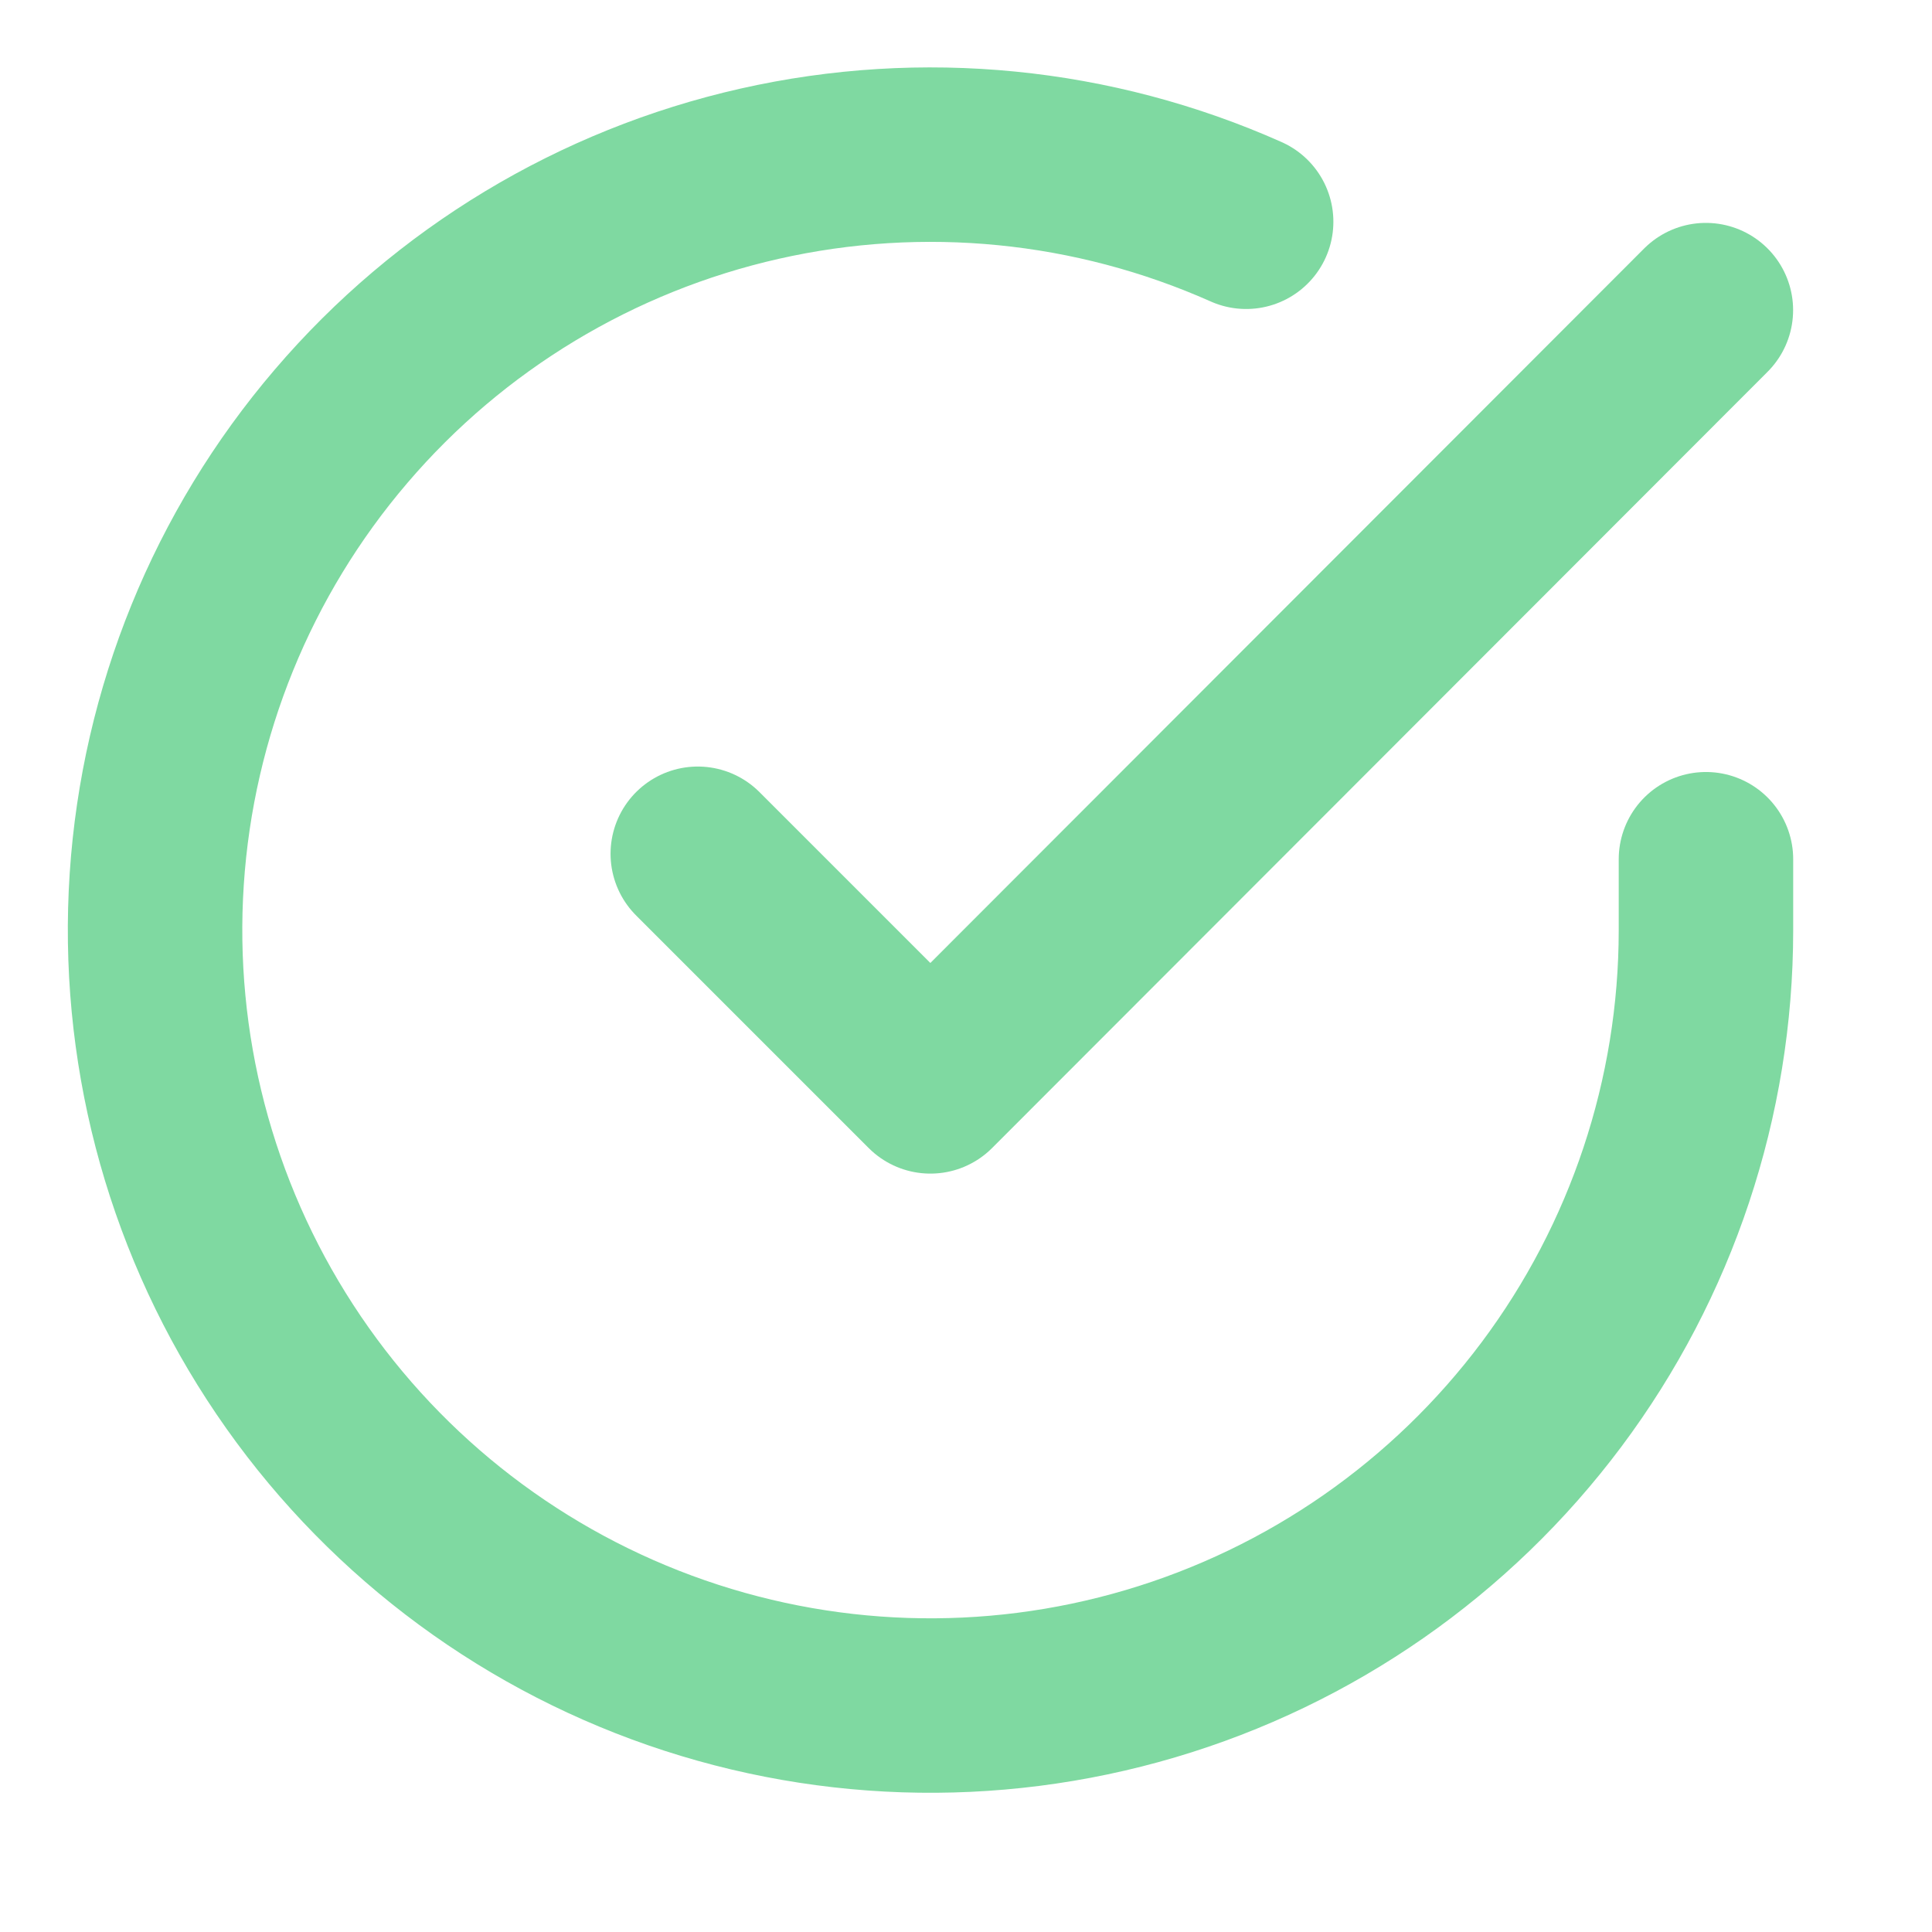
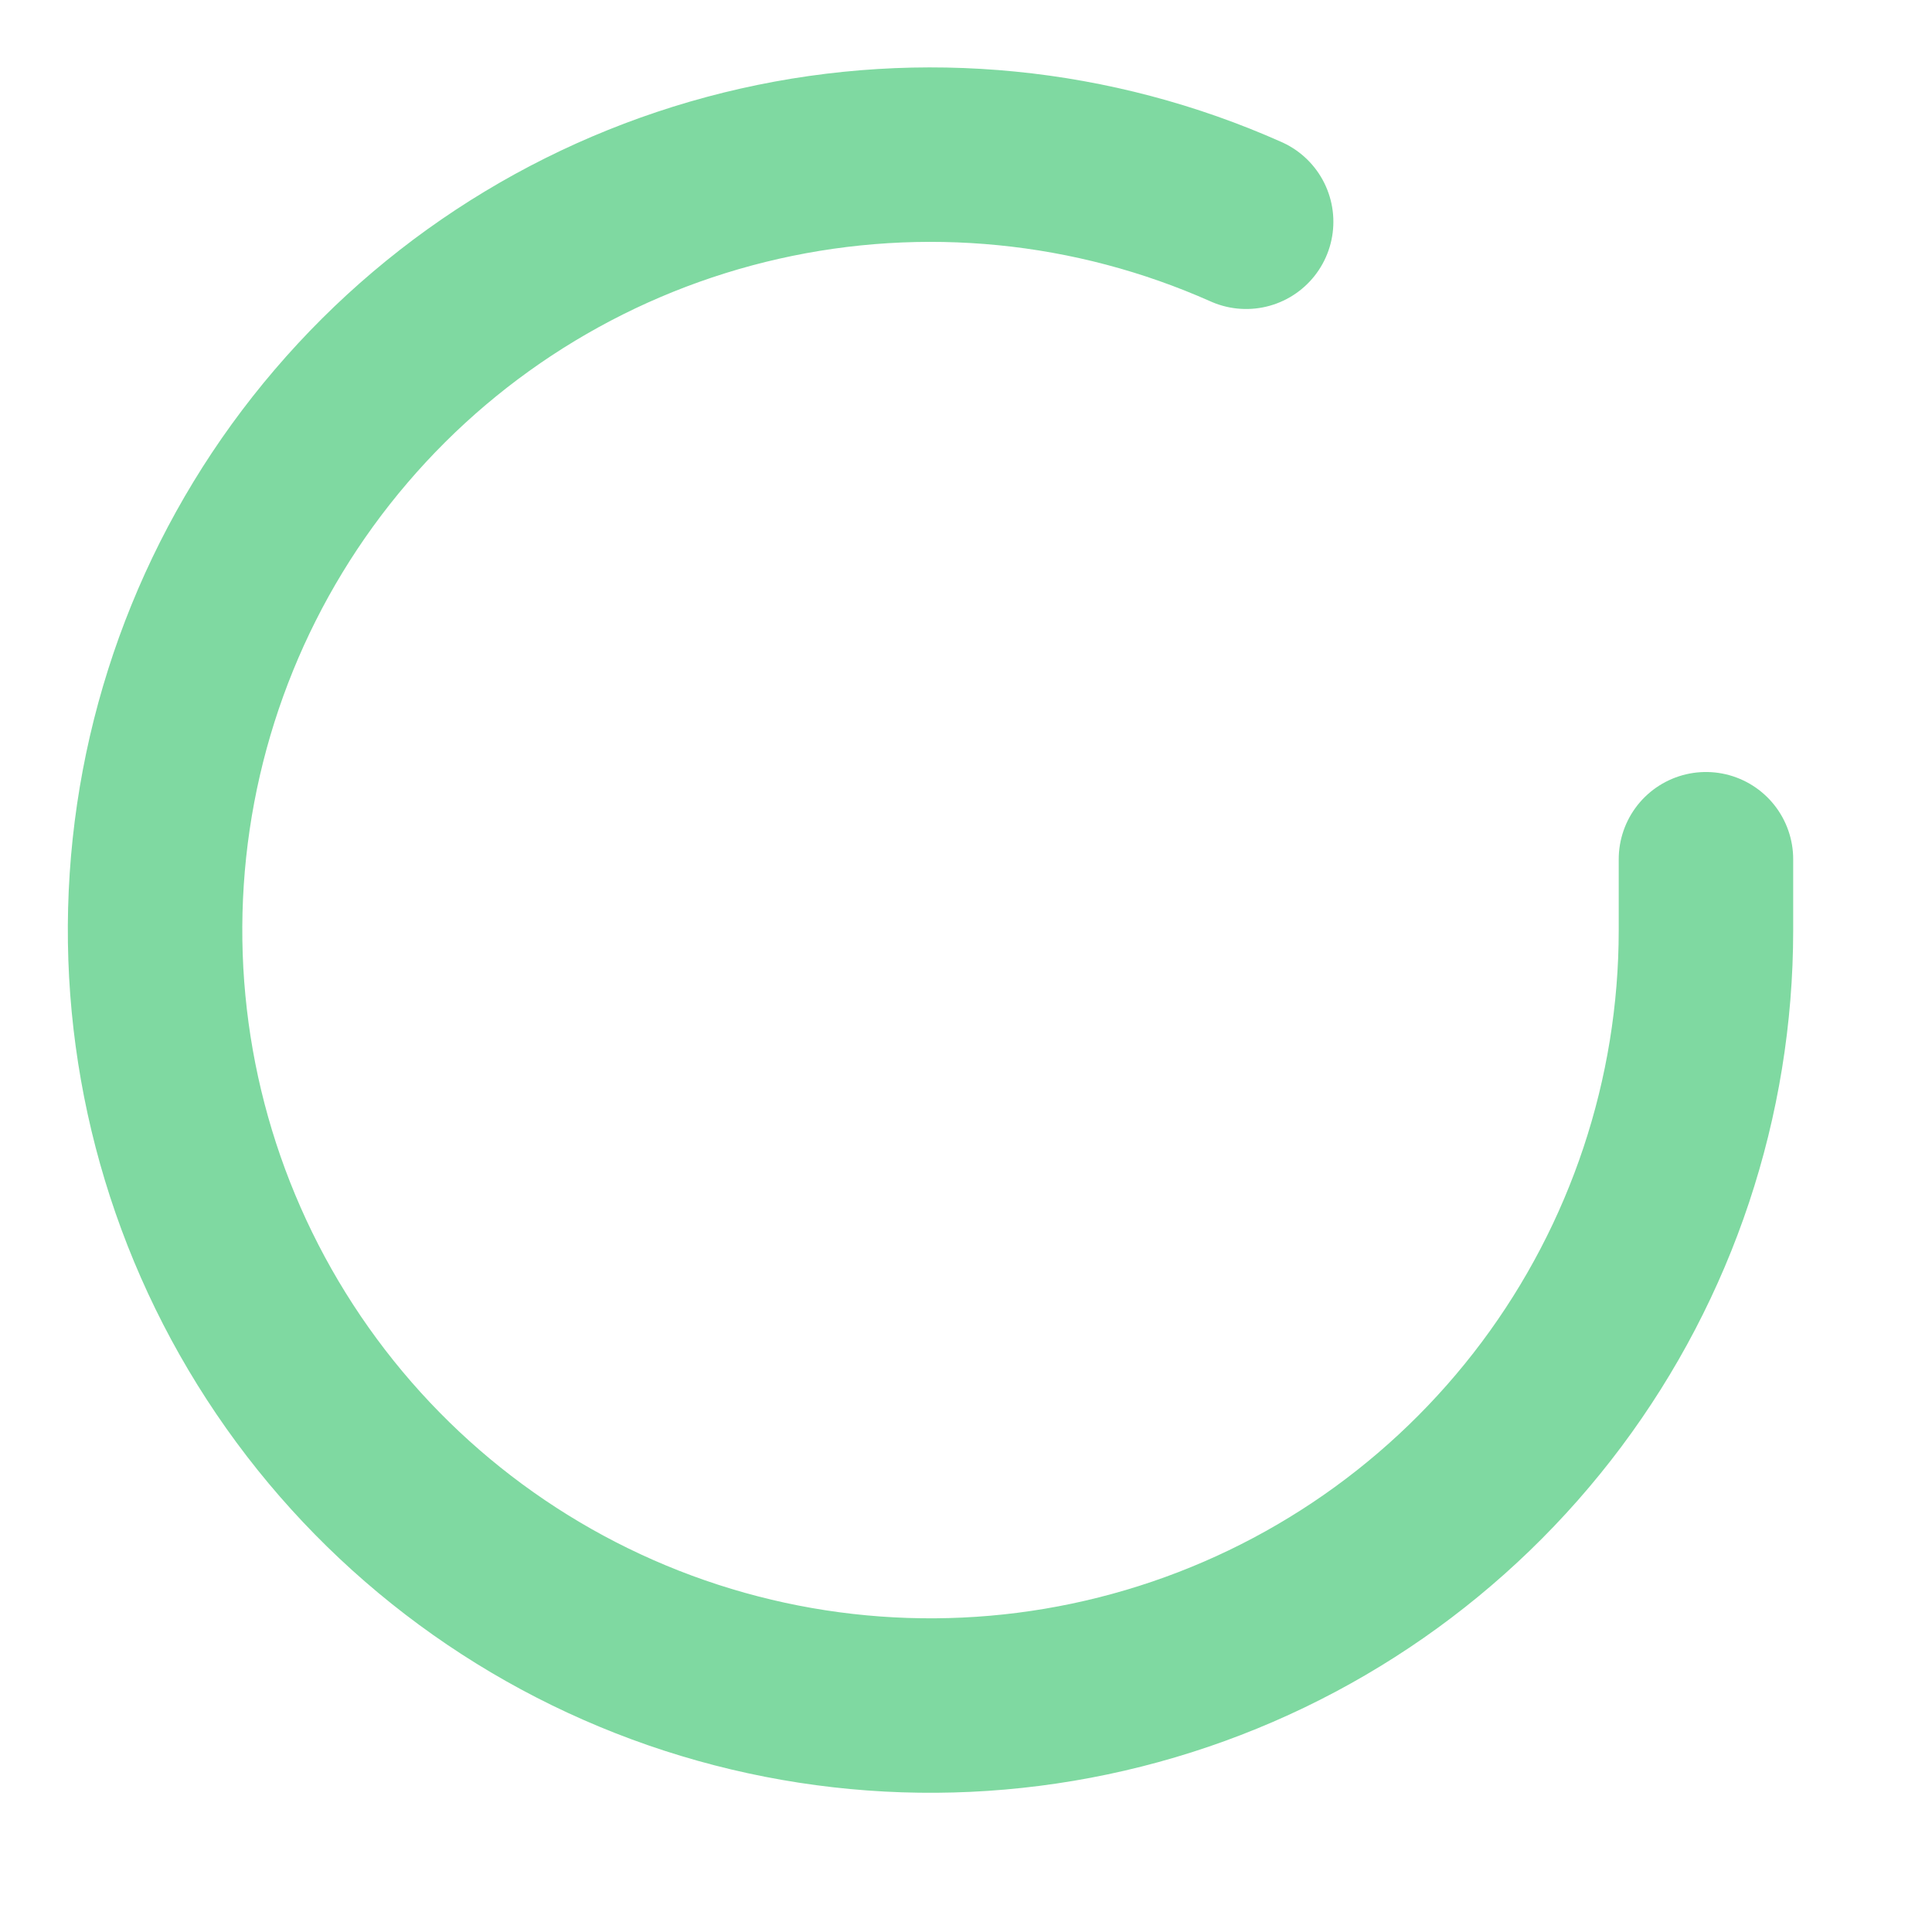
<svg xmlns="http://www.w3.org/2000/svg" width="23" height="23" viewBox="0 0 23 23" fill="none">
  <path d="M20.309 10.229V11.078C20.308 13.069 19.663 15.006 18.471 16.6C17.279 18.194 15.604 19.361 13.695 19.925C11.786 20.49 9.745 20.422 7.878 19.732C6.011 19.042 4.416 17.767 3.333 16.097C2.249 14.427 1.735 12.451 1.866 10.465C1.997 8.479 2.766 6.588 4.06 5.075C5.353 3.561 7.101 2.507 9.043 2.068C10.985 1.629 13.016 1.83 14.835 2.64" stroke="#7FD9A1" stroke-width="2.077" stroke-linecap="round" stroke-linejoin="round" />
-   <path d="M20.308 3.692L11.076 12.933L8.307 10.164" stroke="#7FD9A1" stroke-width="2.077" stroke-linecap="round" stroke-linejoin="round" />
</svg>